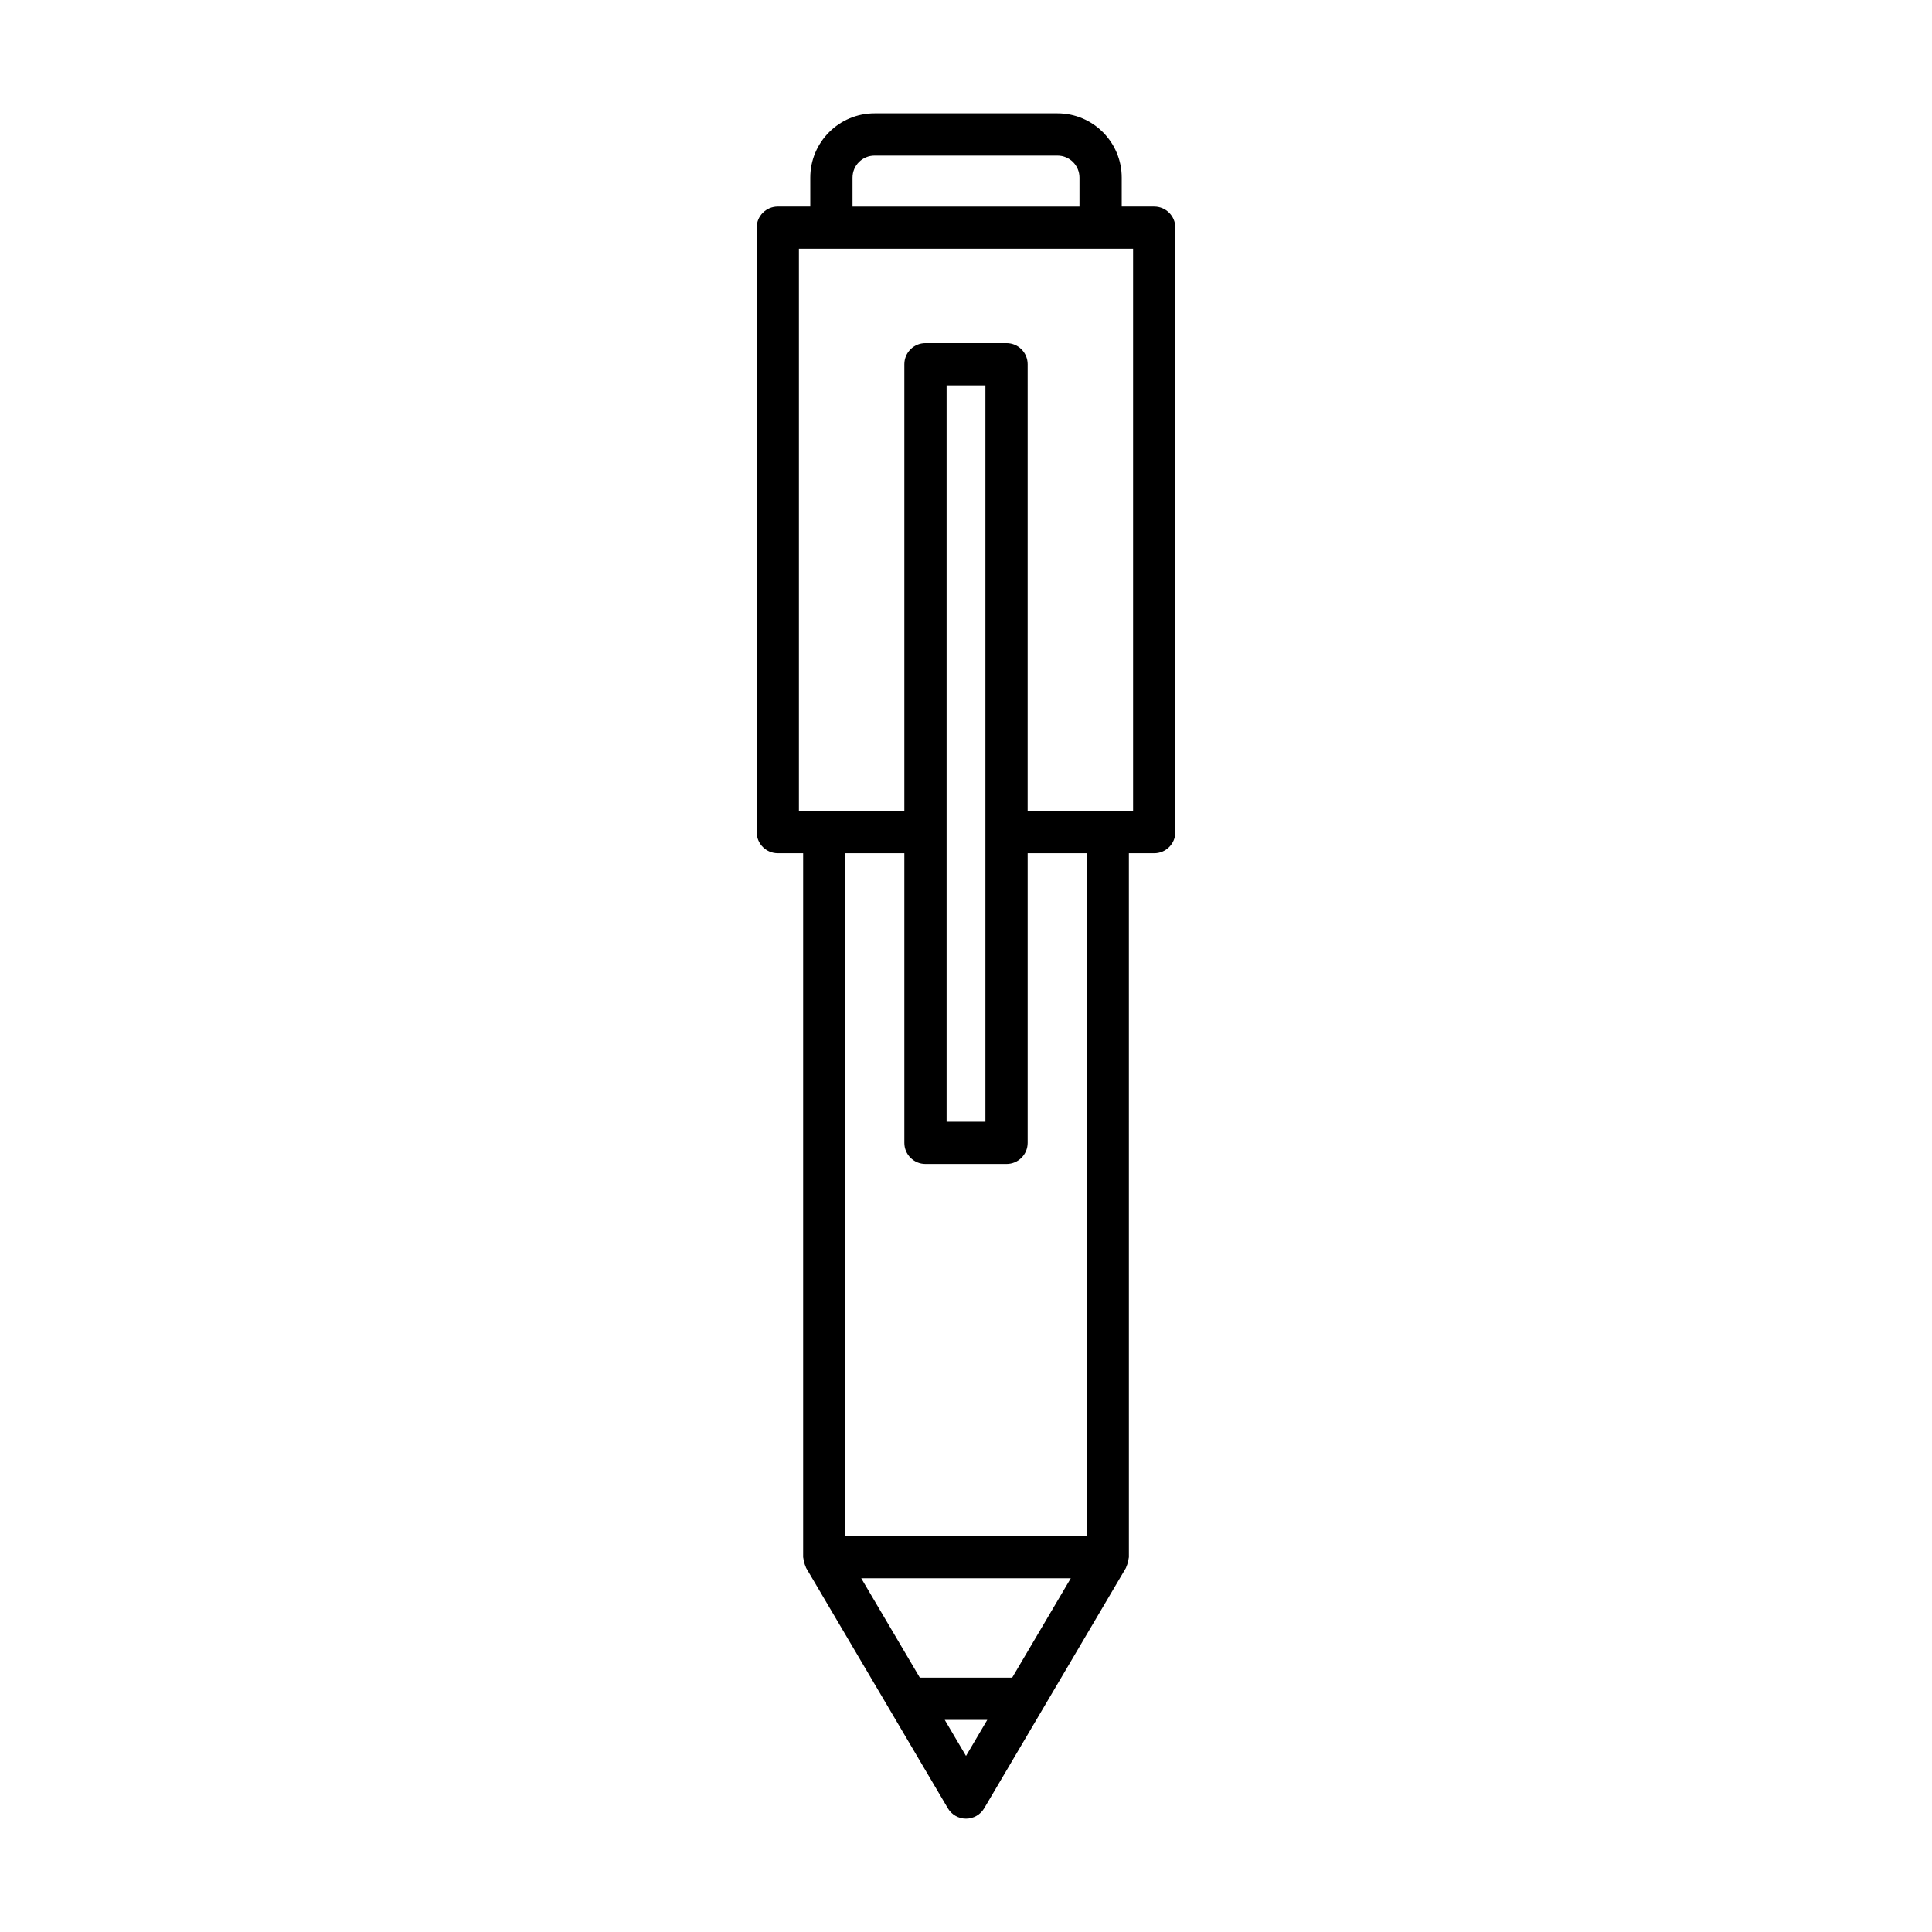
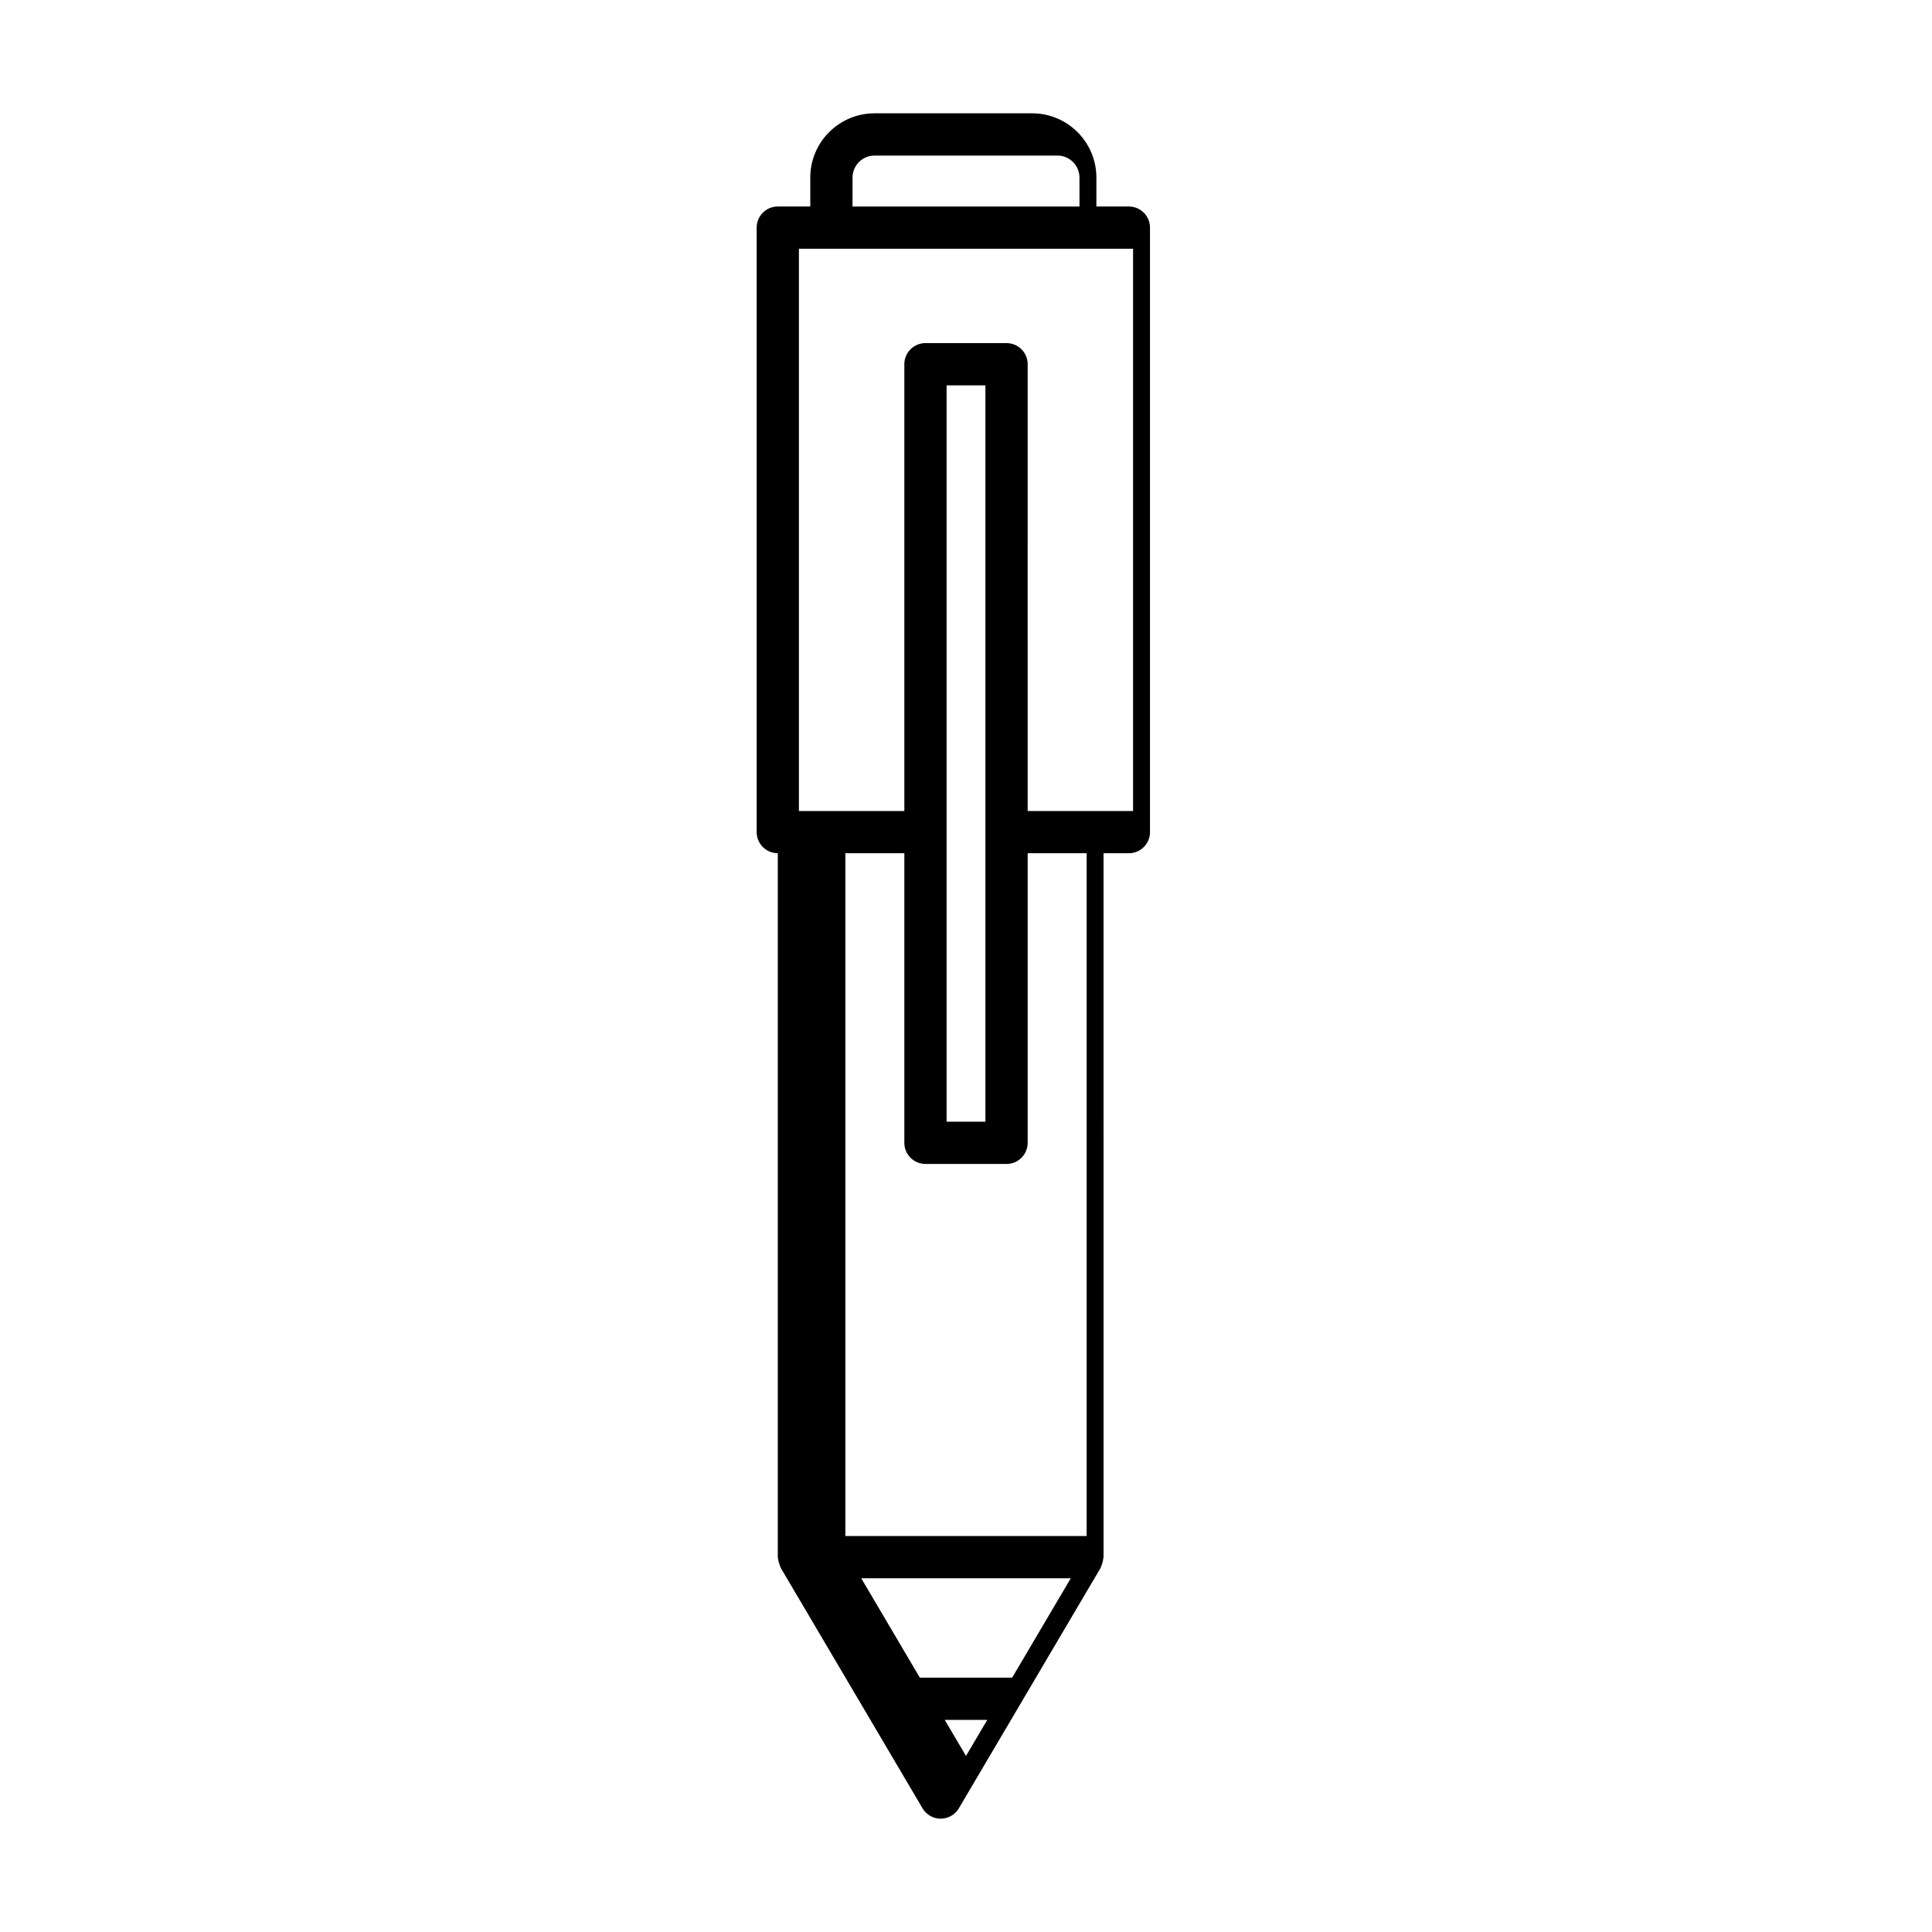
<svg xmlns="http://www.w3.org/2000/svg" fill="#000000" width="800px" height="800px" version="1.1" viewBox="144 144 512 512">
-   <path d="m424.24 174.03h-48.48c-9.391 0-17.027 7.637-17.027 17.027v7.668h-8.609c-3.094 0-5.598 2.504-5.598 5.598v160.19c0 3.094 2.504 5.598 5.598 5.598h6.715v186.55c0 0.129 0.062 0.234 0.074 0.359 0.023 0.367 0.121 0.715 0.219 1.078 0.102 0.371 0.199 0.73 0.371 1.066 0.055 0.109 0.055 0.23 0.117 0.336l37.566 63.703c1 1.711 2.836 2.762 4.816 2.762s3.816-1.051 4.82-2.754l37.566-63.703c0.062-0.105 0.062-0.227 0.117-0.336 0.172-0.34 0.27-0.695 0.371-1.07 0.098-0.363 0.195-0.711 0.219-1.078 0.008-0.125 0.074-0.23 0.074-0.359l-0.004-186.55h6.715c3.094 0 5.598-2.504 5.598-5.598l-0.004-160.19c0-3.094-2.504-5.598-5.598-5.598h-8.609v-7.668c0-9.391-7.637-17.031-17.027-17.031zm-54.312 17.031c0-3.215 2.617-5.832 5.832-5.832h48.48c3.215 0 5.832 2.617 5.832 5.832v7.668h-60.145zm30.074 418.28-5.633-9.551h11.266zm12.234-20.746h-24.469l-15.531-26.34h55.535zm19.734-37.531h-63.938v-180.95h15.629v76.746c0 3.094 2.504 5.598 5.598 5.598h21.484c3.094 0 5.598-2.504 5.598-5.598v-76.746h15.629zm-37.113-109.8v-195.14h10.289v195.14zm49.422-231.34v149h-27.941l0.004-118.4c0-3.094-2.504-5.598-5.598-5.598h-21.484c-3.094 0-5.598 2.504-5.598 5.598v118.4h-27.941v-149z" />
+   <path d="m424.24 174.03h-48.48c-9.391 0-17.027 7.637-17.027 17.027v7.668h-8.609c-3.094 0-5.598 2.504-5.598 5.598v160.19c0 3.094 2.504 5.598 5.598 5.598v186.55c0 0.129 0.062 0.234 0.074 0.359 0.023 0.367 0.121 0.715 0.219 1.078 0.102 0.371 0.199 0.73 0.371 1.066 0.055 0.109 0.055 0.23 0.117 0.336l37.566 63.703c1 1.711 2.836 2.762 4.816 2.762s3.816-1.051 4.82-2.754l37.566-63.703c0.062-0.105 0.062-0.227 0.117-0.336 0.172-0.34 0.27-0.695 0.371-1.07 0.098-0.363 0.195-0.711 0.219-1.078 0.008-0.125 0.074-0.23 0.074-0.359l-0.004-186.55h6.715c3.094 0 5.598-2.504 5.598-5.598l-0.004-160.19c0-3.094-2.504-5.598-5.598-5.598h-8.609v-7.668c0-9.391-7.637-17.031-17.027-17.031zm-54.312 17.031c0-3.215 2.617-5.832 5.832-5.832h48.48c3.215 0 5.832 2.617 5.832 5.832v7.668h-60.145zm30.074 418.28-5.633-9.551h11.266zm12.234-20.746h-24.469l-15.531-26.34h55.535zm19.734-37.531h-63.938v-180.95h15.629v76.746c0 3.094 2.504 5.598 5.598 5.598h21.484c3.094 0 5.598-2.504 5.598-5.598v-76.746h15.629zm-37.113-109.8v-195.14h10.289v195.14zm49.422-231.34v149h-27.941l0.004-118.4c0-3.094-2.504-5.598-5.598-5.598h-21.484c-3.094 0-5.598 2.504-5.598 5.598v118.4h-27.941v-149z" />
</svg>